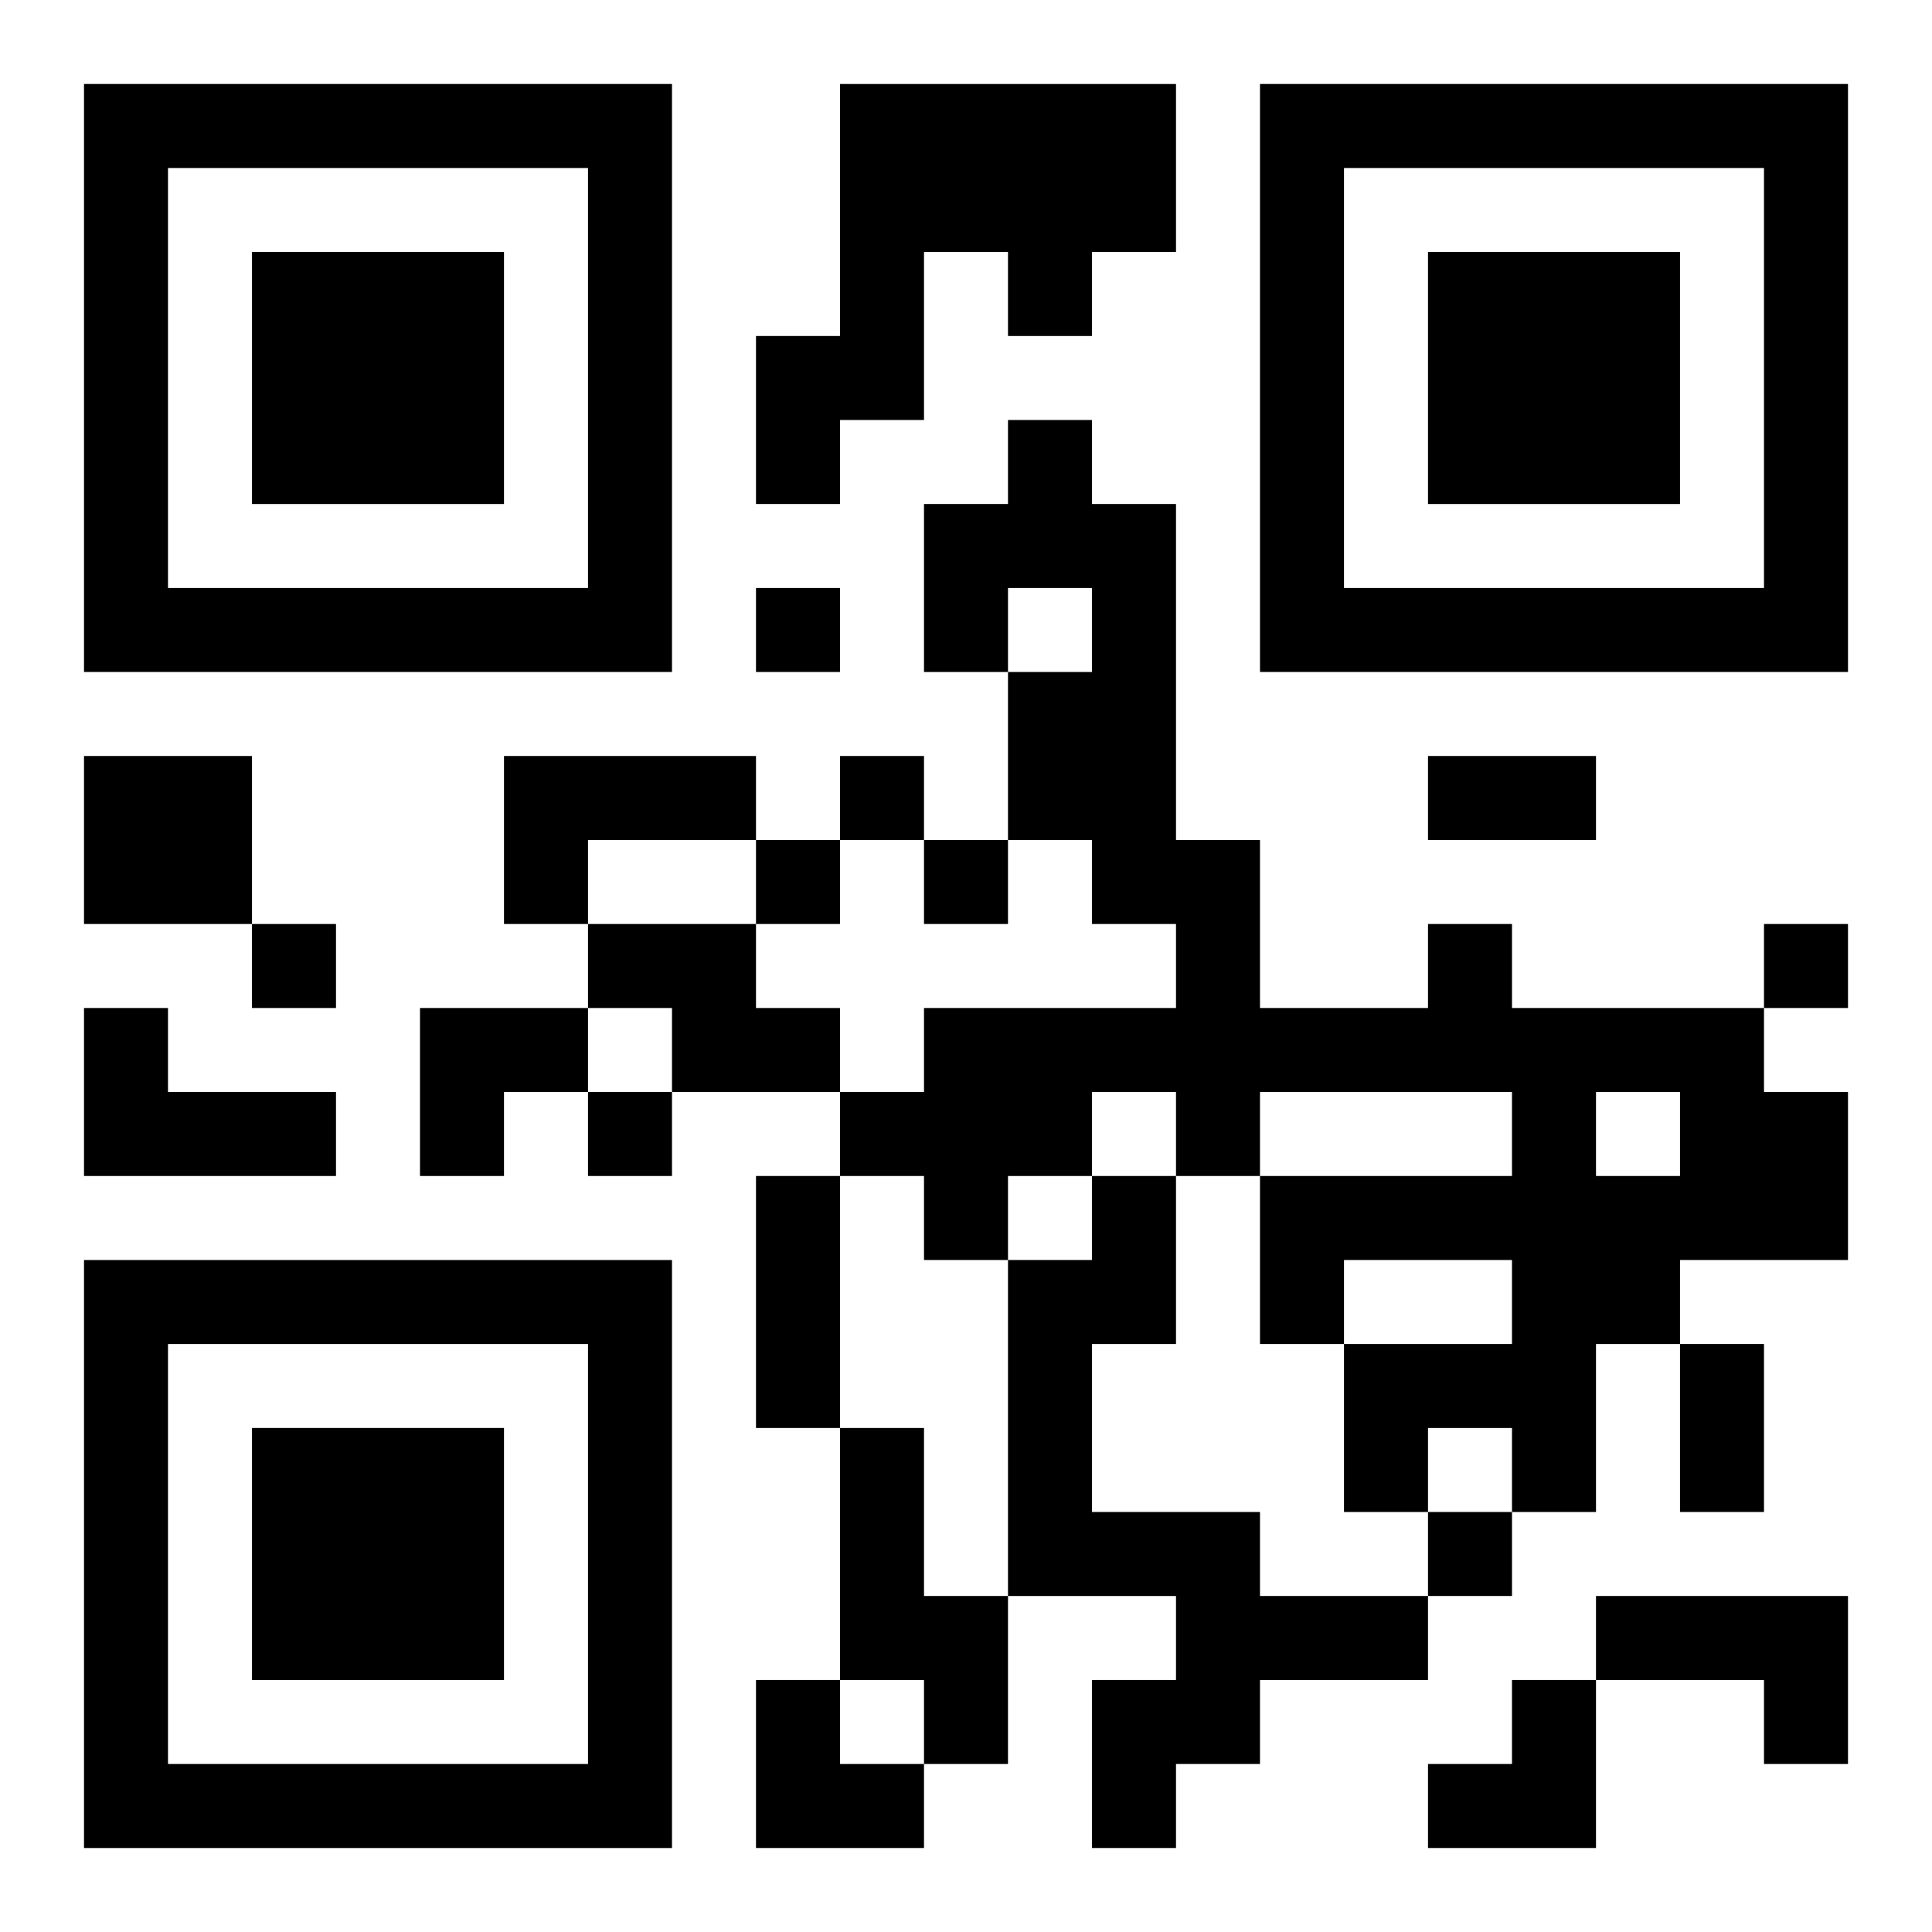
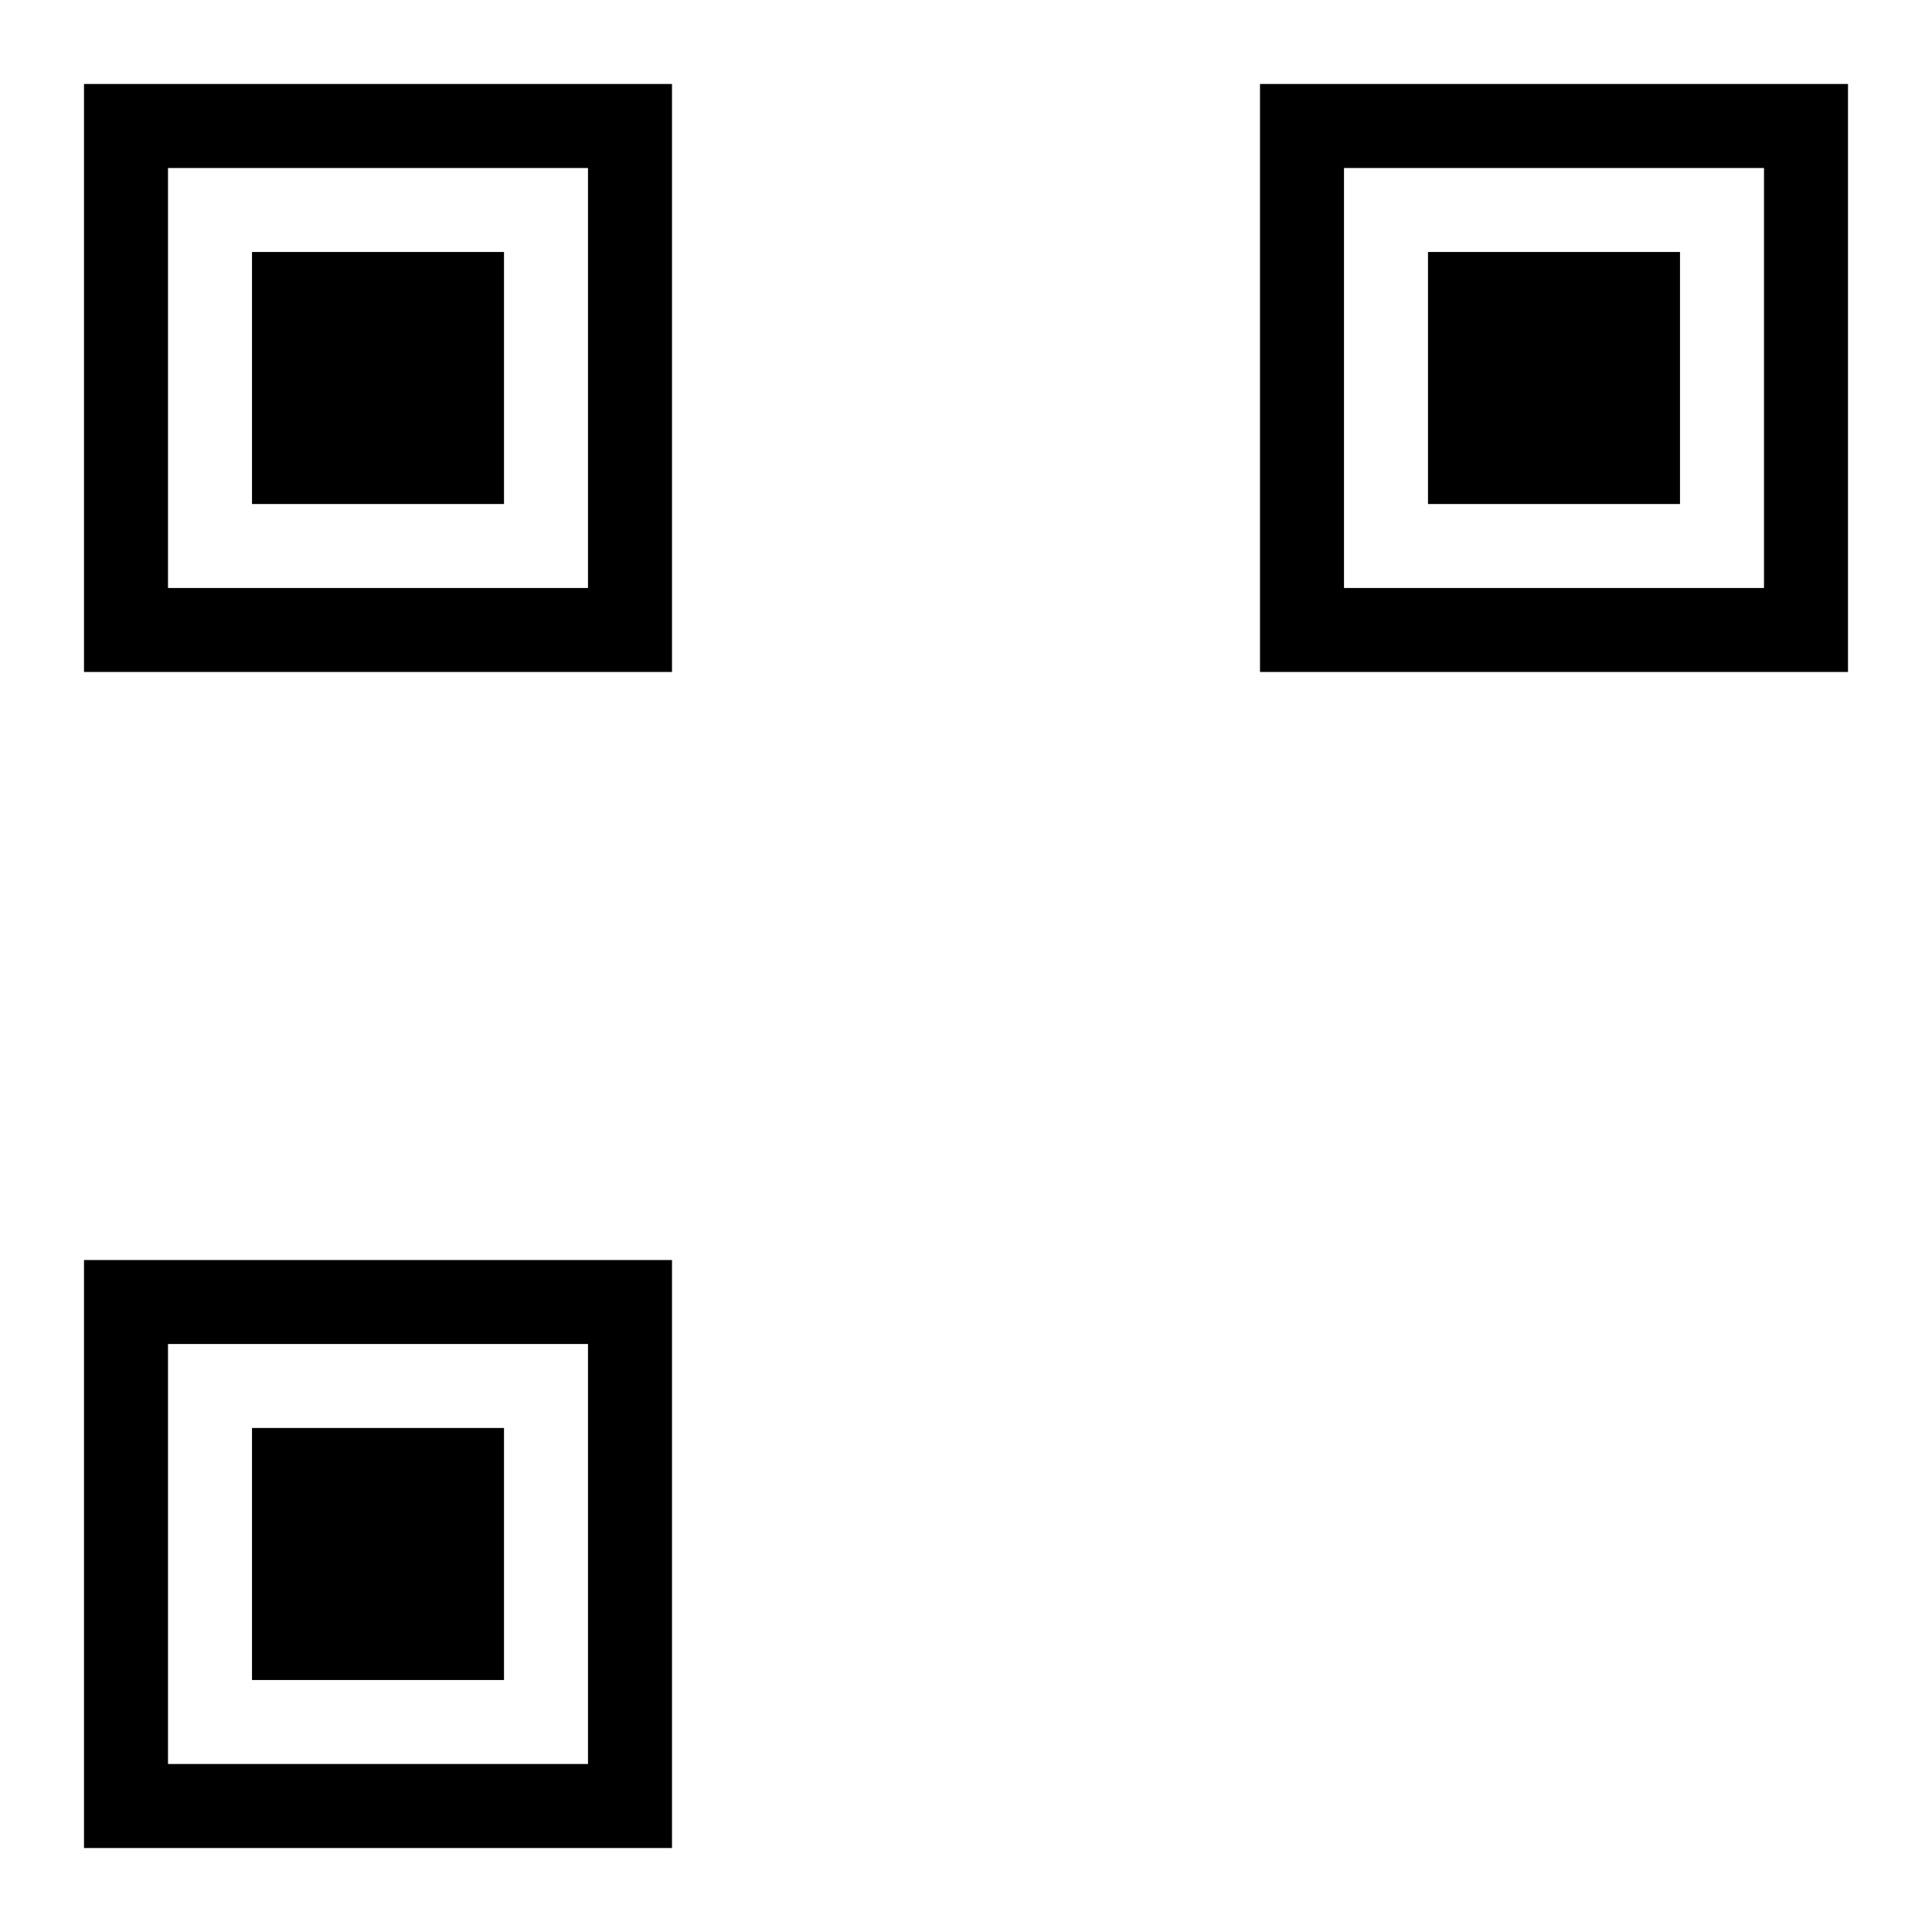
<svg xmlns="http://www.w3.org/2000/svg" xmlns:xlink="http://www.w3.org/1999/xlink" width="250" height="250" baseProfile="full" version="1.1" viewBox="-1 -1 23 23">
  <symbol id="a">
    <path d="m0 7v7h7v-7h-7zm1 1h5v5h-5v-5zm1 1v3h3v-3h-3z" />
  </symbol>
  <use y="-7" xlink:href="#a" />
  <use y="7" xlink:href="#a" />
  <use x="14" y="-7" xlink:href="#a" />
-   <path d="m9 0h4v2h-1v1h-1v-1h-1v2h-1v1h-1v-2h1v-3m-9 8h2v2h-2v-2m5 0h3v1h-2v1h-1v-2m1 2h2v1h1v1h-2v-1h-1v-1m10 0h1v1h3v1h1v2h-2v1h-1v2h-1v-1h-1v1h-1v-2h2v-1h-2v1h-1v-2h3v-1h-3v1h-1v-1h-1v1h-1v1h-1v-1h-1v-1h1v-1h3v-1h-1v-1h-1v-2h1v-1h-1v1h-1v-2h1v-1h1v1h1v4h1v2h2v-1m2 2v1h1v-1h-1m-18-1h1v1h2v1h-3v-2m12 2h1v2h-1v2h2v1h2v1h-2v1h-1v1h-1v-2h1v-1h-2v-4h1v-1m-3 3h1v2h1v2h-1v-1h-1v-3m9 2h3v2h-1v-1h-2v-1m-10-12v1h1v-1h-1m1 2v1h1v-1h-1m-1 1v1h1v-1h-1m2 0v1h1v-1h-1m-8 1v1h1v-1h-1m18 0v1h1v-1h-1m-14 2v1h1v-1h-1m10 5v1h1v-1h-1m0-9h2v1h-2v-1m-8 5h1v3h-1v-3m11 2h1v2h-1v-2m-15-4h2v1h-1v1h-1zm4 8h1v1h1v1h-2zm8 0m1 0h1v2h-2v-1h1z" />
</svg>